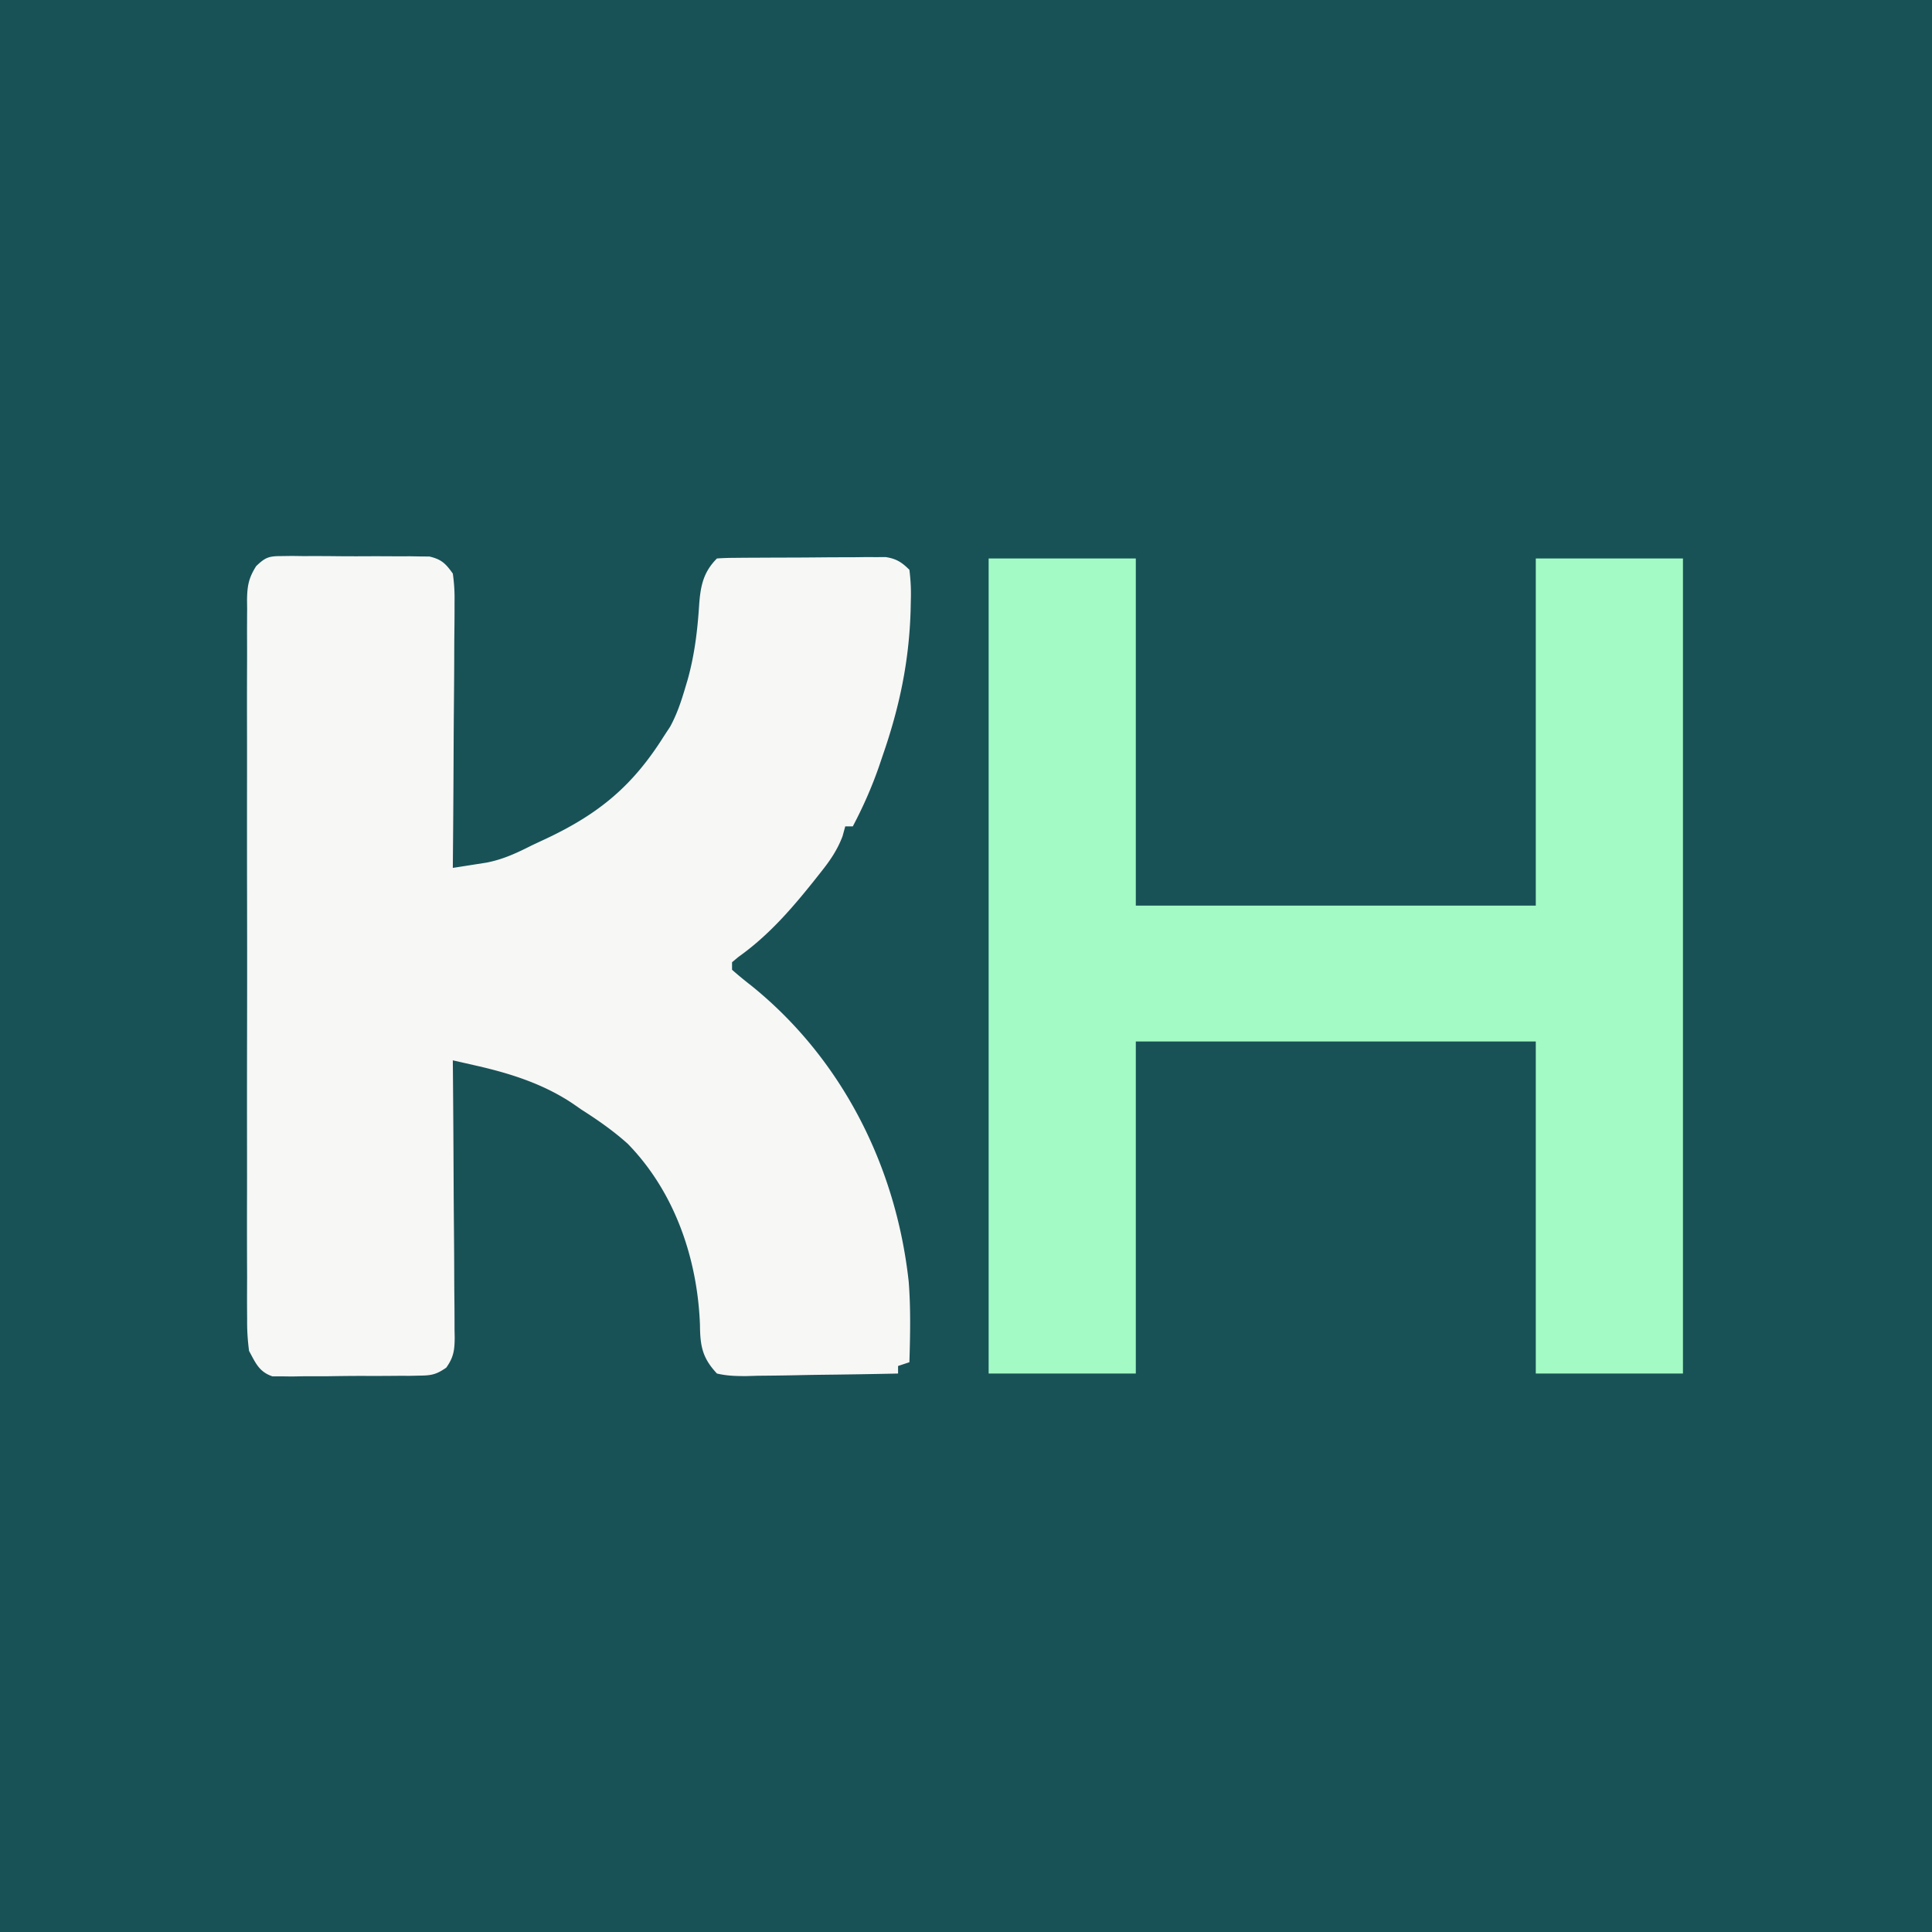
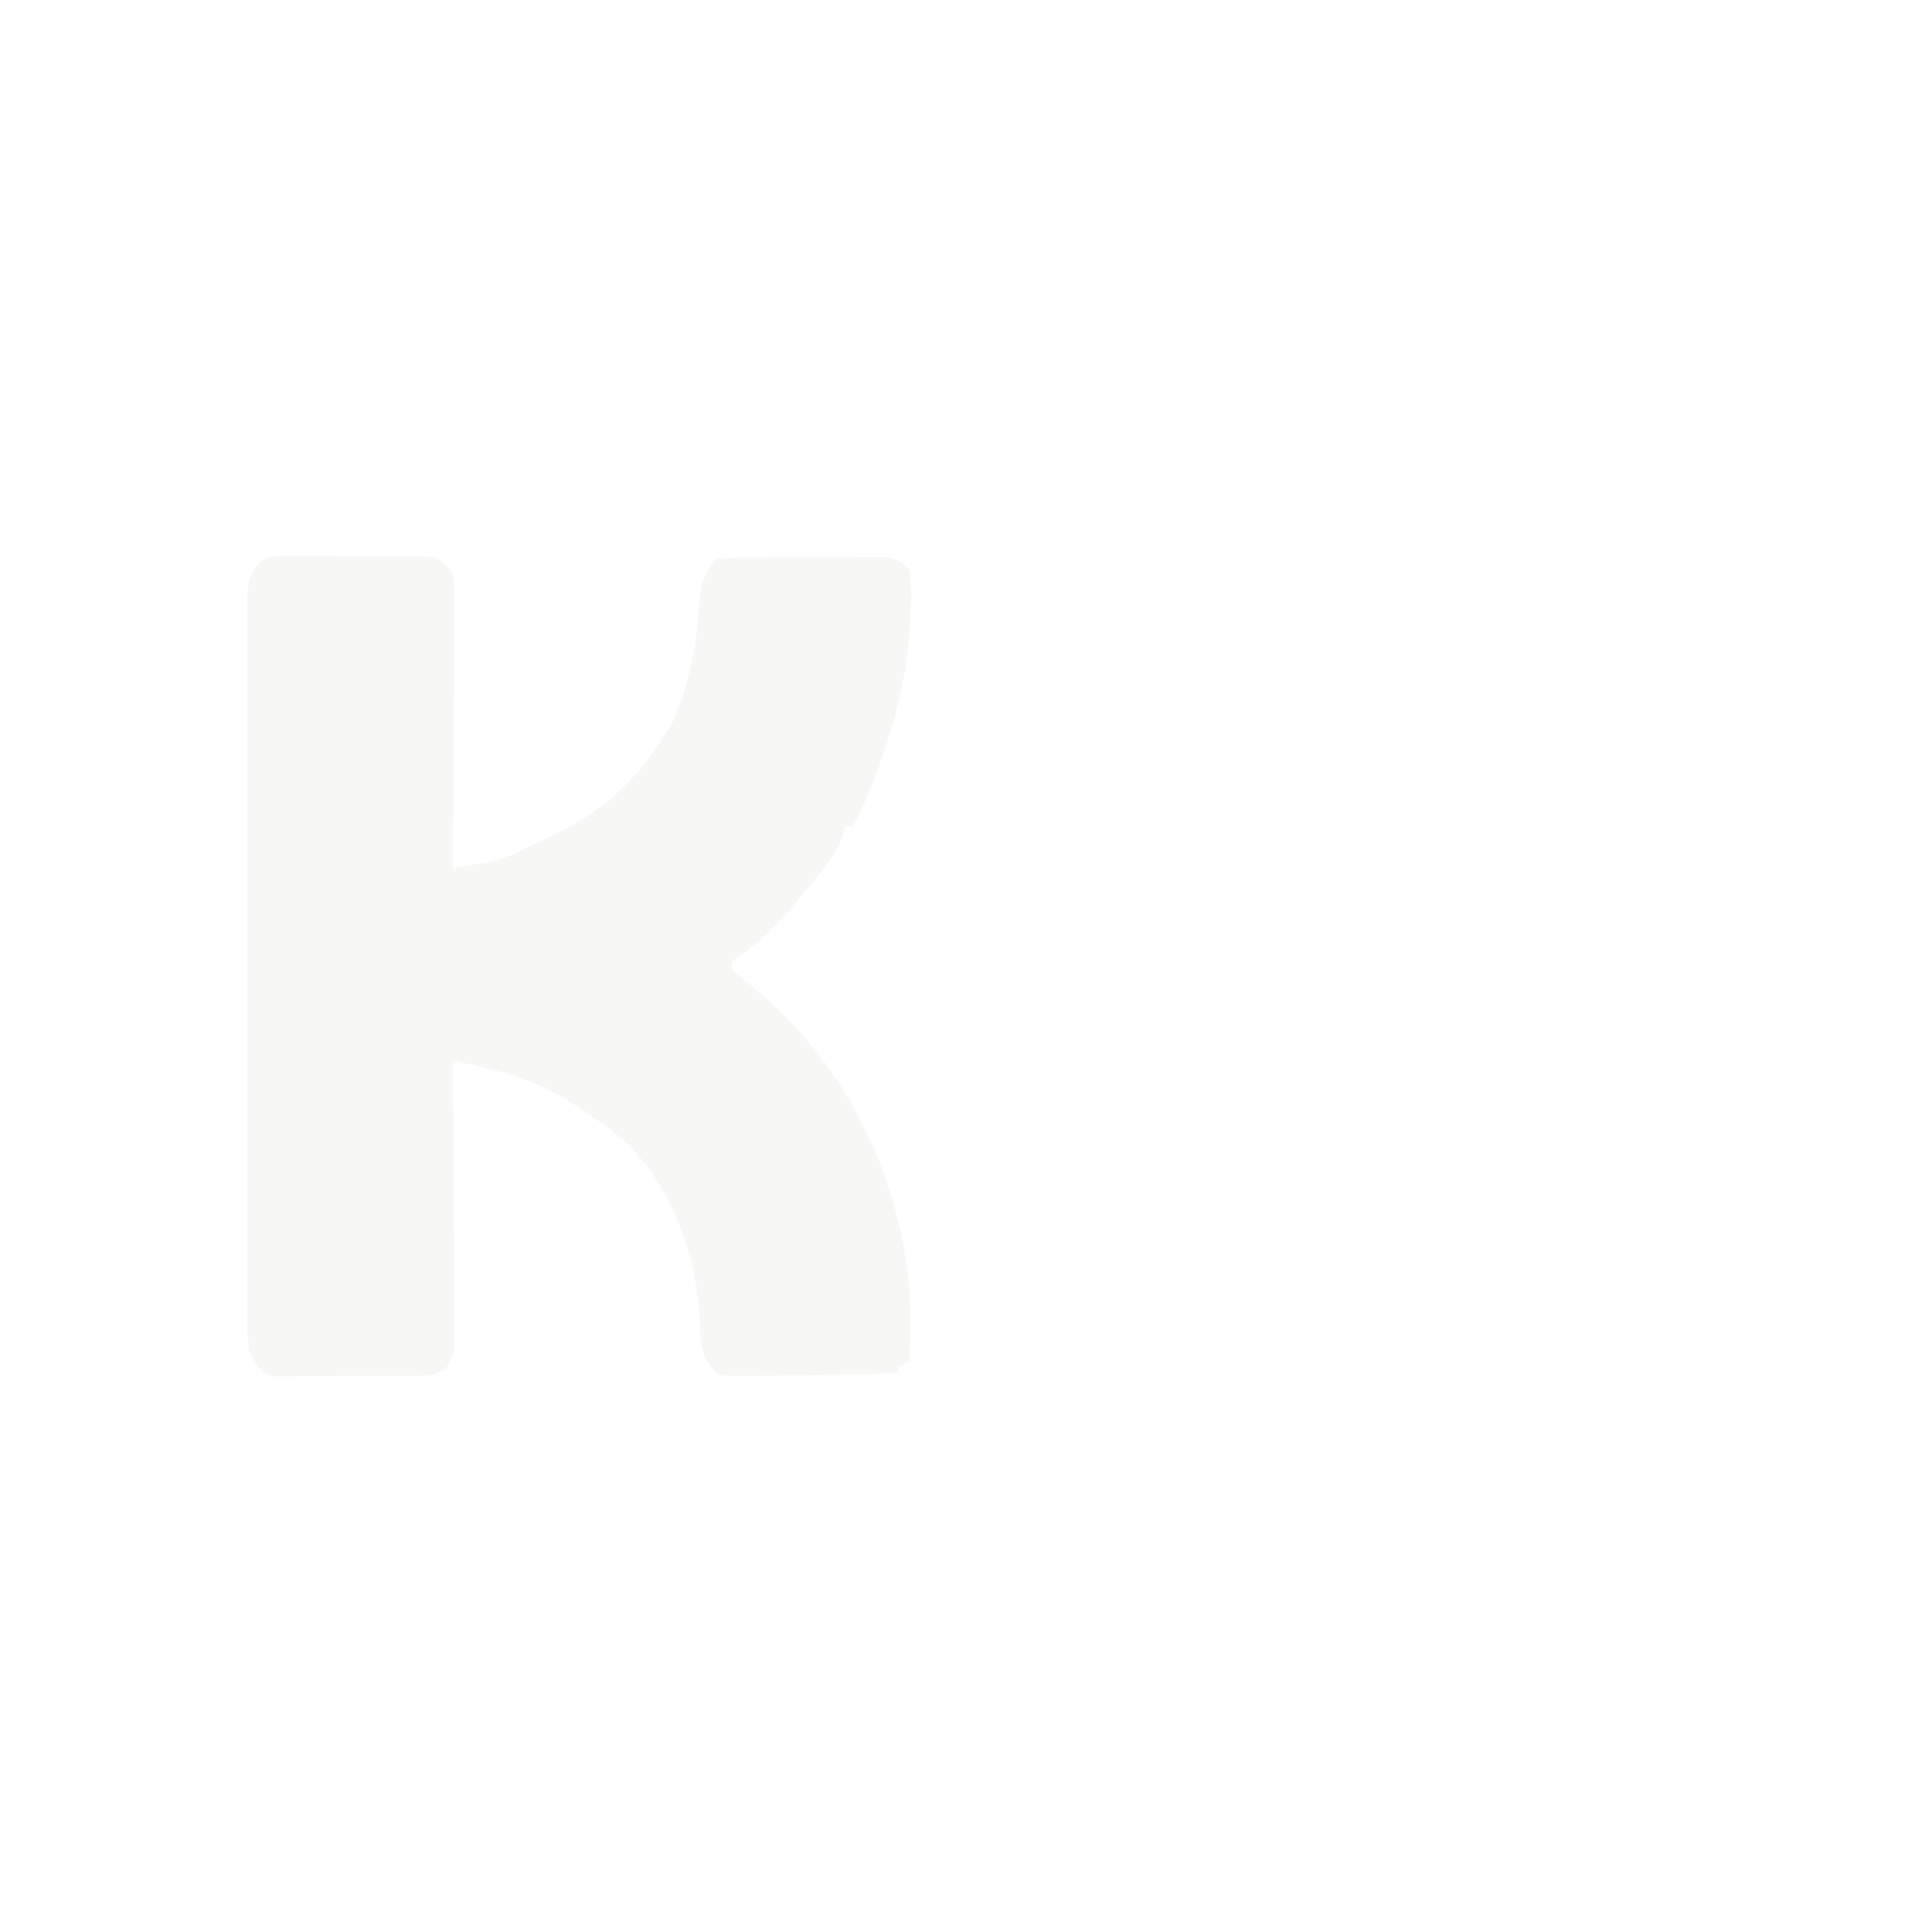
<svg xmlns="http://www.w3.org/2000/svg" width="512" height="512">
-   <path fill="#185257" d="M0 0h512v512H0V0Z" />
+   <path fill="#185257" d="M0 0v512H0V0Z" />
  <path fill="#F7F7F6" d="m74.613 147.369 2.751-.038 2.948.04 3.049-.007c2.125 0 4.25.014 6.374.04 3.254.033 6.504.02 9.757 0 2.065.007 4.13.017 6.195.03l2.949-.015 2.75.048 2.414.018c3.187.746 4.304 1.854 6.2 4.515.374 2.68.508 4.94.454 7.614l.002 2.307c-.003 2.511-.034 5.021-.065 7.532-.008 1.743-.014 3.486-.018 5.23-.015 4.583-.054 9.166-.098 13.75-.041 4.678-.06 9.357-.08 14.036-.043 9.177-.11 18.354-.195 27.531a1116.4 1116.4 0 0 0 5.734-.898l3.226-.506c4.429-.868 8.038-2.568 12.04-4.596 1.253-.588 2.507-1.174 3.762-1.758 14.064-6.638 22.972-14.04 31.238-27.242l1.594-2.418c1.784-3.277 2.915-6.645 3.969-10.207l.661-2.214c1.834-6.545 2.622-13.055 3.056-19.828.357-4.93 1.057-8.67 4.72-12.333a65.867 65.867 0 0 1 4.365-.161l2.812-.03 3.061-.012 3.129-.017c2.19-.01 4.38-.016 6.57-.02 3.35-.01 6.702-.04 10.053-.072 2.125-.007 4.249-.012 6.373-.016l3.044-.038 2.84.01 2.494-.011c2.85.463 4.212 1.347 6.259 3.367.36 2.896.472 5.364.375 8.25l-.05 2.439c-.388 13.506-2.931 25.621-7.325 38.311l-1.074 3.172c-1.927 5.515-4.197 10.663-6.926 15.828h-2l-.715 2.61c-1.417 3.738-3.376 6.556-5.847 9.64l-1.346 1.706c-6.175 7.753-12.317 14.893-20.44 20.669L194 255v2a103.45 103.45 0 0 0 5 4.125c24.066 19.358 38.476 47.897 41.818 78.547.554 7.097.395 14.22.182 21.328l-3 1v2c-6.762.152-13.524.257-20.288.33-2.301.03-4.602.07-6.902.123-3.307.072-6.612.106-9.92.133l-3.118.094c-2.72.001-5.124-.055-7.772-.68-3.881-4.143-4.451-7.302-4.5-12.875-.663-17.6-6.685-35.234-19.145-48.016-3.863-3.46-7.984-6.331-12.355-9.109l-1.953-1.363c-7.83-5.313-16.645-8.133-25.787-10.213l-3.551-.81L120 281l.027 2.972c.081 9.24.141 18.481.18 27.722.021 4.75.05 9.501.095 14.252.043 4.584.067 9.168.078 13.752.007 1.75.021 3.5.043 5.249.029 2.449.033 4.897.031 7.347l.044 2.195c-.028 3.33-.287 5.215-2.238 7.958-2.55 1.753-3.81 2.067-6.873 2.102l-2.751.058-2.948-.005-3.049.026c-2.124.011-4.25.012-6.374.003-3.254-.006-6.504.041-9.757.092-2.065.004-4.13.006-6.195.004l-2.949.055-2.75-.037-2.414.003c-3.555-1.209-4.442-3.515-6.2-6.748-.379-2.953-.542-5.525-.508-8.47l-.019-2.542c-.016-2.803-.003-5.605.01-8.408a2893.523 2893.523 0 0 1-.02-22.419c.01-5.714 0-11.428-.006-17.142-.007-9.594.002-19.188.022-28.782.021-11.095.014-22.19-.008-33.285-.018-9.525-.02-19.05-.01-28.574.006-5.69.007-11.378-.006-17.068a2473.76 2473.76 0 0 1 .02-16.042c.005-1.964.003-3.927-.006-5.89-.01-2.68.003-5.356.023-8.035l-.027-2.36c.054-3.704.424-5.808 2.43-8.965 2.447-2.346 3.382-2.645 6.718-2.65Z" />
-   <path fill="#A4FAC4" d="M262 148h39v92h106v-92h39v216h-39v-88H301v88h-39V148Z" />
</svg>